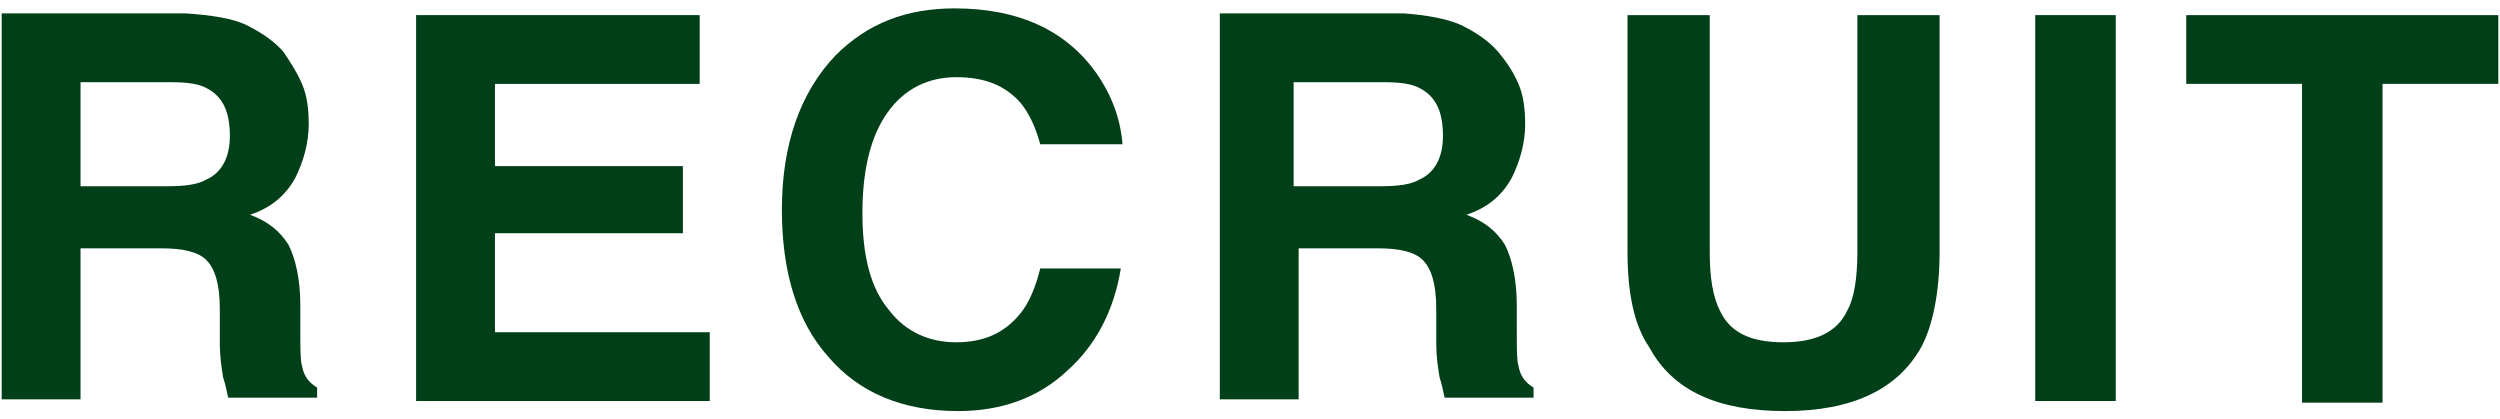
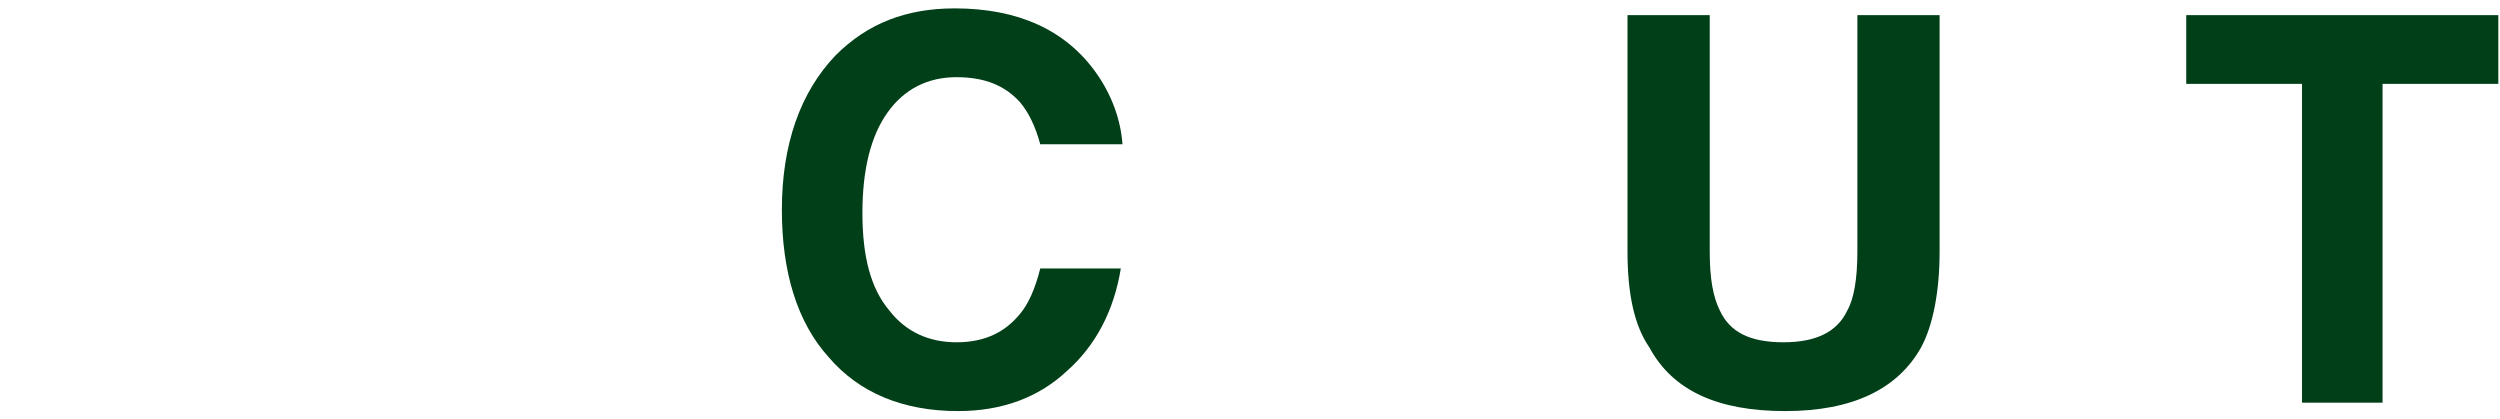
<svg xmlns="http://www.w3.org/2000/svg" version="1.1" id="レイヤー_1" x="0px" y="0px" viewBox="0 0 149 25" style="enable-background:new 0 0 149 25;" xml:space="preserve">
  <style type="text/css">
	.st0{fill:#003f17;}
</style>
  <g>
    <g>
-       <path class="st0" d="M14.7,1.5c0.8,0.4,1.6,0.9,2.2,1.6C17.3,3.7,17.7,4.3,18,5c0.3,0.7,0.4,1.5,0.4,2.4c0,1.1-0.3,2.2-0.8,3.2    c-0.6,1.1-1.5,1.8-2.7,2.2c1.1,0.4,1.8,1,2.3,1.8c0.4,0.8,0.7,2,0.7,3.6v1.5c0,1.1,0,1.8,0.1,2.1c0.1,0.6,0.4,1,0.9,1.3v0.6h-5.3    c-0.1-0.5-0.2-0.9-0.3-1.2c-0.1-0.6-0.2-1.3-0.2-2l0-2.1c0-1.5-0.3-2.4-0.8-2.9c-0.5-0.5-1.4-0.7-2.7-0.7H4.8v9H0.1v-23h11    C12.6,0.9,13.9,1.1,14.7,1.5z M4.8,4.9v6.2h5.2c1,0,1.8-0.1,2.3-0.4c0.9-0.4,1.4-1.3,1.4-2.6c0-1.4-0.4-2.3-1.3-2.8    c-0.5-0.3-1.2-0.4-2.2-0.4H4.8z" />
-       <path class="st0" d="M41.7,5H29.5v4.9h11.2v4H29.5v5.9h12.8v4.1H24.8v-23h16.9V5z" />
      <path class="st0" d="M49.8,3.3c1.9-1.9,4.2-2.8,7.1-2.8c3.8,0,6.6,1.3,8.4,3.8c1,1.4,1.5,2.9,1.6,4.3H62c-0.3-1.1-0.7-1.9-1.2-2.5    c-0.9-1-2.1-1.5-3.8-1.5c-1.7,0-3.1,0.7-4.1,2.1c-1,1.4-1.5,3.4-1.5,6c0,2.6,0.5,4.5,1.6,5.8c1,1.3,2.4,1.9,4,1.9    c1.7,0,2.9-0.6,3.8-1.7c0.5-0.6,0.9-1.5,1.2-2.7h4.8c-0.4,2.5-1.5,4.6-3.2,6.1c-1.7,1.6-3.9,2.4-6.5,2.4c-3.3,0-5.9-1.1-7.7-3.2    c-1.9-2.1-2.8-5.1-2.8-8.8C46.6,8.6,47.7,5.5,49.8,3.3z" />
-       <path class="st0" d="M87.1,1.5c0.8,0.4,1.6,0.9,2.2,1.6c0.5,0.6,0.9,1.2,1.2,1.9c0.3,0.7,0.4,1.5,0.4,2.4c0,1.1-0.3,2.2-0.8,3.2    c-0.6,1.1-1.5,1.8-2.7,2.2c1.1,0.4,1.8,1,2.3,1.8c0.4,0.8,0.7,2,0.7,3.6v1.5c0,1.1,0,1.8,0.1,2.1c0.1,0.6,0.4,1,0.9,1.3v0.6h-5.3    c-0.1-0.5-0.2-0.9-0.3-1.2c-0.1-0.6-0.2-1.3-0.2-2l0-2.1c0-1.5-0.3-2.4-0.8-2.9c-0.5-0.5-1.4-0.7-2.7-0.7h-4.7v9h-4.7v-23h11    C85,0.9,86.2,1.1,87.1,1.5z M77.1,4.9v6.2h5.2c1,0,1.8-0.1,2.3-0.4c0.9-0.4,1.4-1.3,1.4-2.6c0-1.4-0.4-2.3-1.3-2.8    c-0.5-0.3-1.2-0.4-2.2-0.4H77.1z" />
      <path class="st0" d="M97,0.9h4.9V15c0,1.6,0.2,2.7,0.6,3.5c0.6,1.3,1.8,1.9,3.8,1.9c1.9,0,3.2-0.6,3.8-1.9    c0.4-0.7,0.6-1.9,0.6-3.5V0.9h4.9V15c0,2.4-0.4,4.4-1.1,5.7c-1.4,2.5-4.1,3.8-8.1,3.8s-6.7-1.2-8.1-3.8C97.4,19.4,97,17.5,97,15    V0.9z" />
-       <path class="st0" d="M126.1,23.9h-4.8v-23h4.8V23.9z" />
      <path class="st0" d="M148.9,0.9V5h-6.9v19h-4.8V5h-6.9V0.9H148.9z" />
    </g>
  </g>
</svg>